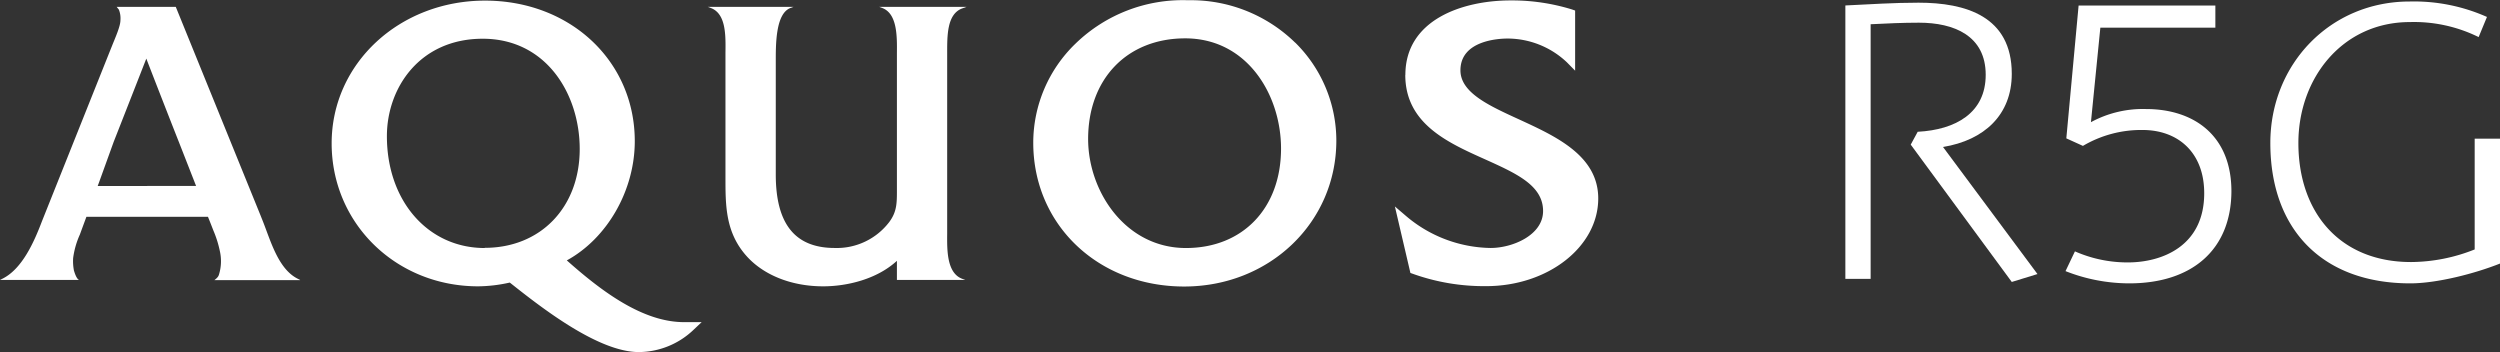
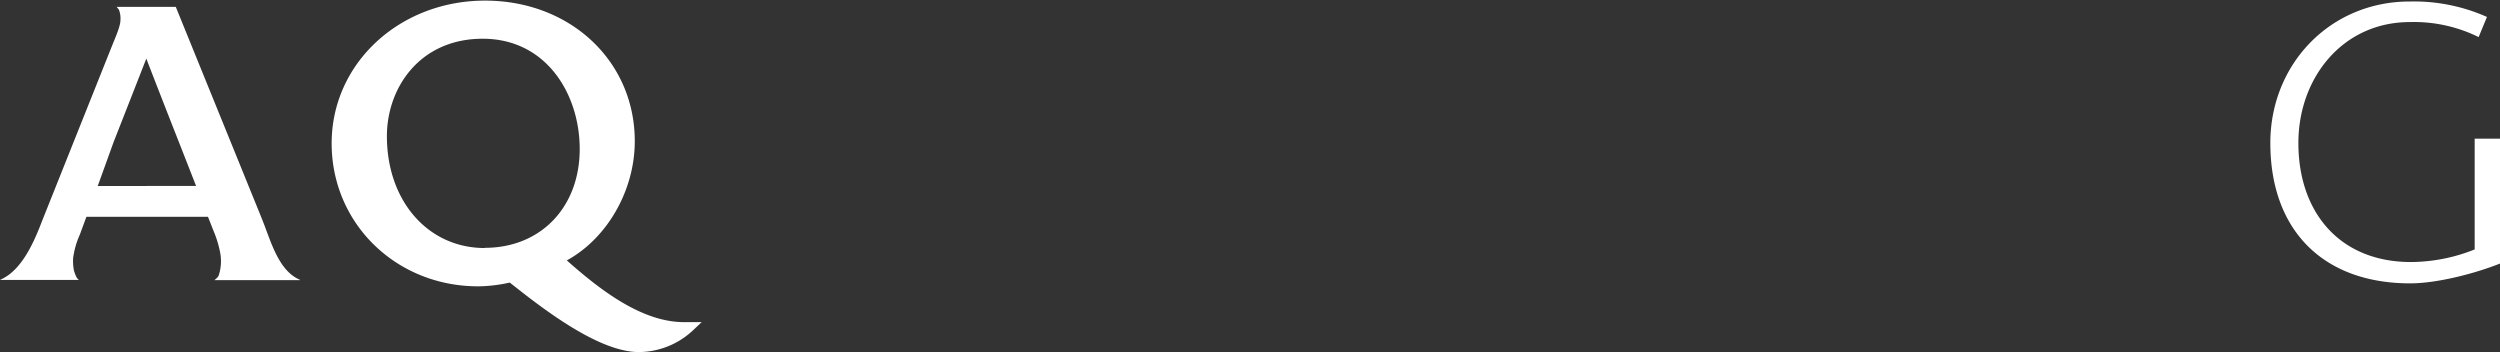
<svg xmlns="http://www.w3.org/2000/svg" viewBox="0 0 531.21 74.81">
  <rect x="0" y="0" width="531.21" height="74.81" fill="#333333" stroke="none" />
  <defs>
    <style>.cls-1{fill:#fff;}</style>
  </defs>
  <g id="レイヤー_2" data-name="レイヤー 2">
    <g id="レイヤー_1-2" data-name="レイヤー 1">
      <path class="cls-1" d="M145.36,68.45c-8.78,0-17.46-6.49-24.92-13.12C129,50.65,134.88,40.49,134.88,30c0-17-13.68-29.87-31.82-29.87S70.47,13.44,70.47,30.46s13.68,30.38,31.14,30.38a31.64,31.64,0,0,0,6.71-.8c6.7,5.31,18.76,14.77,27.43,14.77a17,17,0,0,0,11.5-4.62l1.84-1.74h-3.73M103,52.7c-12.06,0-20.79-10-20.79-23.76,0-10.3,7-20.71,20.36-20.71,13.53,0,20.61,11.79,20.61,23.43,0,12.39-8.3,21-20.18,21" />
-       <path class="cls-1" d="M186.81,1.46l.66.24c3.21,1.22,3.14,6.06,3.11,9.59l0,3.08v26c0,2.76,0,4.59-1.6,6.77a14,14,0,0,1-11.61,5.55c-8.43,0-12.53-5.09-12.53-15.59V13.24c0-3.53-.1-10.32,3.11-11.54l.65-.24H150.39l.65.24c3.23,1.21,3.16,5.77,3.11,9.45l0,3.22V37.75c0,6,0,11.75,4.61,16.8,3.67,4,9.55,6.29,16.15,6.29,5,0,11.38-1.47,15.67-5.42v4.06h14.53l-.66-.24c-3.28-1.24-3.22-6.08-3.19-9.61V11.46c0-3.77-.09-8.45,3.19-9.67l.92-.33H186.81" />
-       <path class="cls-1" d="M275.19,9.05a31.71,31.71,0,0,0-22.75-9,32.74,32.74,0,0,0-23.89,9.2,29.29,29.29,0,0,0-9,21.08c0,17.41,13.77,30.55,32.07,30.55,18.13,0,32.33-13.61,32.33-31a29.24,29.24,0,0,0-8.73-20.82M252,52.7c-12.84,0-20.79-12-20.79-23.17,0-12.78,8.29-21.38,20.63-21.38,13.22,0,20.36,12.07,20.36,23.42,0,12.64-8.12,21.13-20.2,21.13" />
-       <path class="cls-1" d="M298.6,15.91c0,10.36,9,14.38,16.92,17.93,6.64,3,12.36,5.53,12.36,11,0,5.12-6.48,7.85-11.15,7.85a28.35,28.35,0,0,1-18-6.82l-2.34-2L299.69,58l.51.18a44.9,44.9,0,0,0,15.59,2.62c13.13,0,23.81-8.36,23.81-18.63,0-9.11-9-13.2-16.87-16.82-6.38-2.92-12.41-5.67-12.41-10.41,0-6.42,8.31-6.75,10-6.75a18.39,18.39,0,0,1,12.64,5.07l1.73,1.76V2.24L334,2A43.23,43.23,0,0,0,321,.09c-10.32,0-22.38,4.14-22.38,15.82" />
      <path class="cls-1" d="M63.76,59.48l-.55-.28c-4.1-2.09-5.69-8-7.37-12.22l-.49-1.23-18-44.29H24.79l.47.59a5,5,0,0,1,.33,2.25c0,1.31-1.13,3.78-1.83,5.55l-.17.42L8.92,47C7.25,51.4,4.73,57.11.56,59.2L0,59.48H16.81c-.22-.07-.64-.43-1.1-2a10.52,10.52,0,0,1-.17-2.64,17.73,17.73,0,0,1,1.43-5s.61-1.67,1.39-3.77H44.19c.45,1.1,1.15,2.91,1.15,2.91a22.77,22.77,0,0,1,1.37,4.35,9.66,9.66,0,0,1-.2,5.07c-.1.27-.21.55-.95,1.12h18.2m-43-20c.16-.42.29-.78.39-1.06l3-8.3C25,28,29.71,16,31.09,12.45,32.45,16,37.14,28,38,30.15l3.25,8.3c.07.18.22.57.42,1.06Z" />
-       <path class="cls-1" d="M406,30.73,407.48,28c8.06-.42,14.45-4,14.45-12.1,0-8.31-6.72-11.08-14.2-11.08-3.44,0-6.8.16-10.25.33v54.1h-5.37V1.16c5.21-.25,10.33-.59,15.54-.59,10,0,19.82,2.86,19.82,15.12,0,8.74-5.88,14.11-14.61,15.54l20.07,27-5.46,1.68Z" />
-       <path class="cls-1" d="M452.42,60.21a37,37,0,0,1-13.53-2.6l2-4.2a27.7,27.7,0,0,0,11.26,2.35c7.22,0,16.21-3.44,16.21-14.7,0-8.65-5.55-13.44-13.11-13.44A24.35,24.35,0,0,0,442.59,31l-3.53-1.6,2.61-28.22h29.06v4.7H446.29l-2,20.08A23.12,23.12,0,0,1,456,23.17c10.08,0,18.14,5.54,18.14,17.47C474.09,53.07,465.77,60.21,452.42,60.21Z" />
      <path class="cls-1" d="M512.14,60.21c-18.56,0-29.73-11.34-29.73-29.82C482.41,13.59,495.17.32,512,.32A38.15,38.15,0,0,1,528.44,3.6l-1.77,4.28a31,31,0,0,0-14.61-3.19c-14.28,0-23.69,11.84-23.69,25.7,0,14.7,8.74,25.29,23.94,25.29A36.9,36.9,0,0,0,525.83,53V29.47h5.38V56C525.92,58.11,517.85,60.21,512.14,60.21Z" />
    </g>
  </g>
</svg>